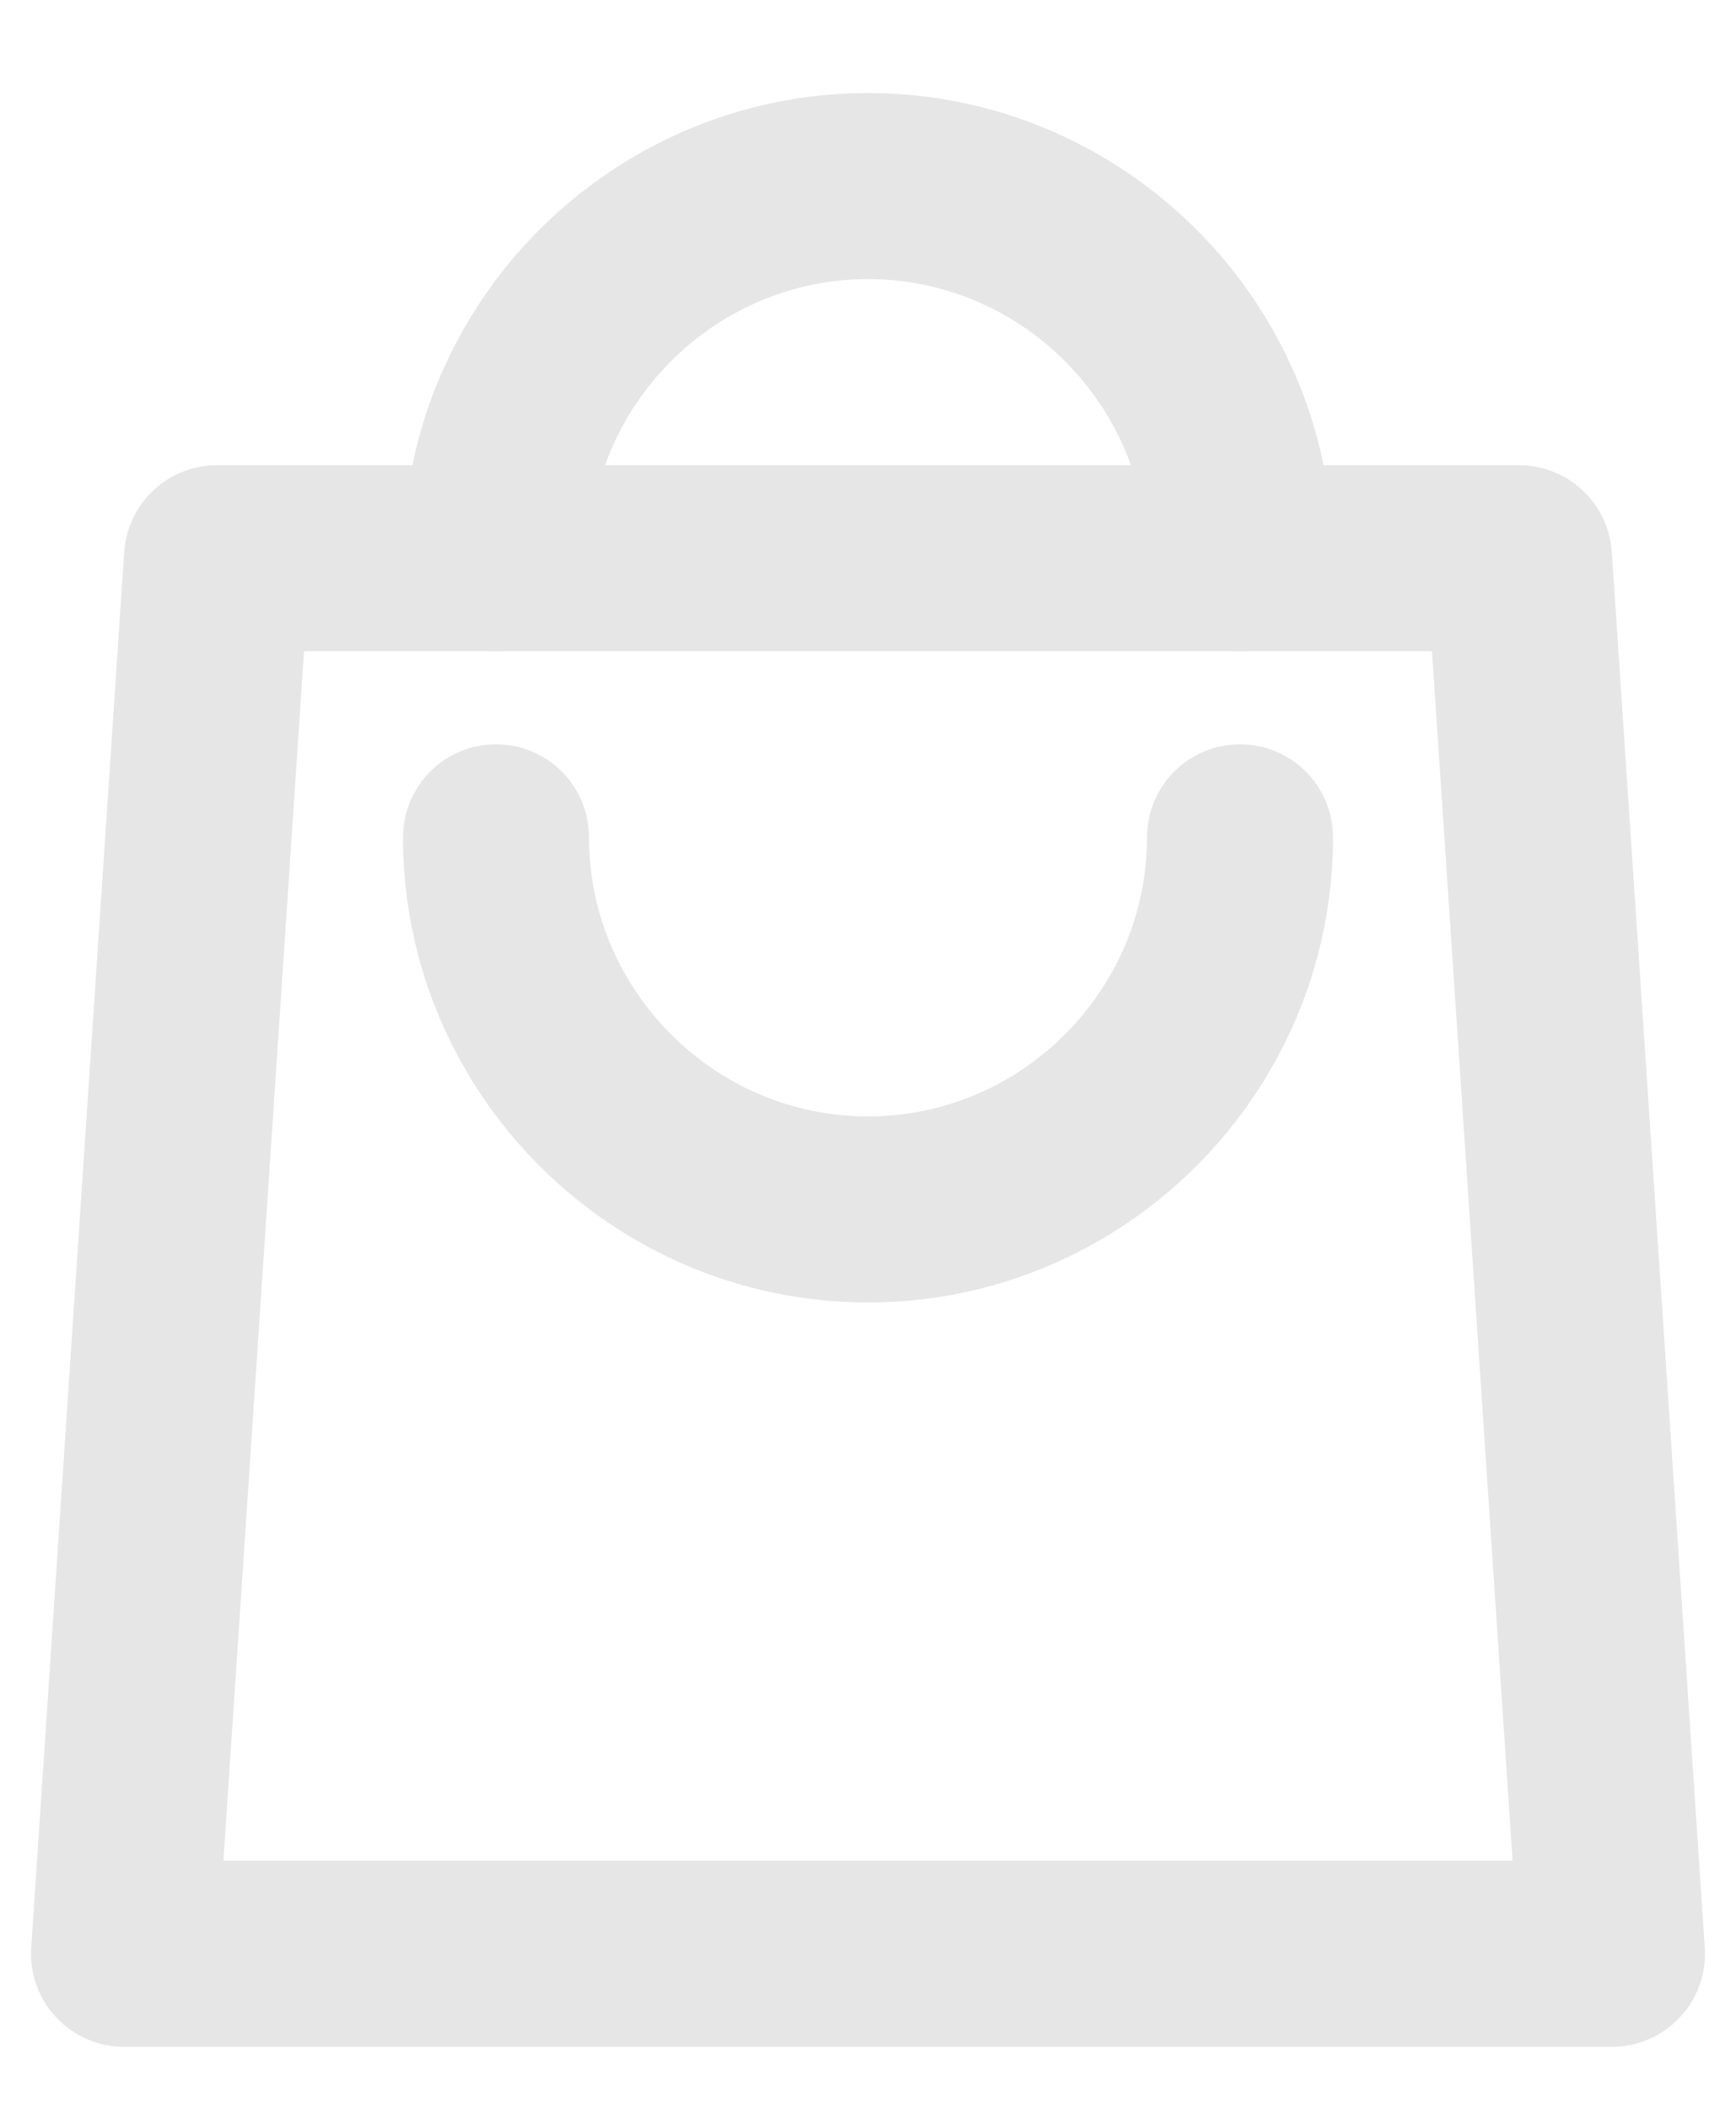
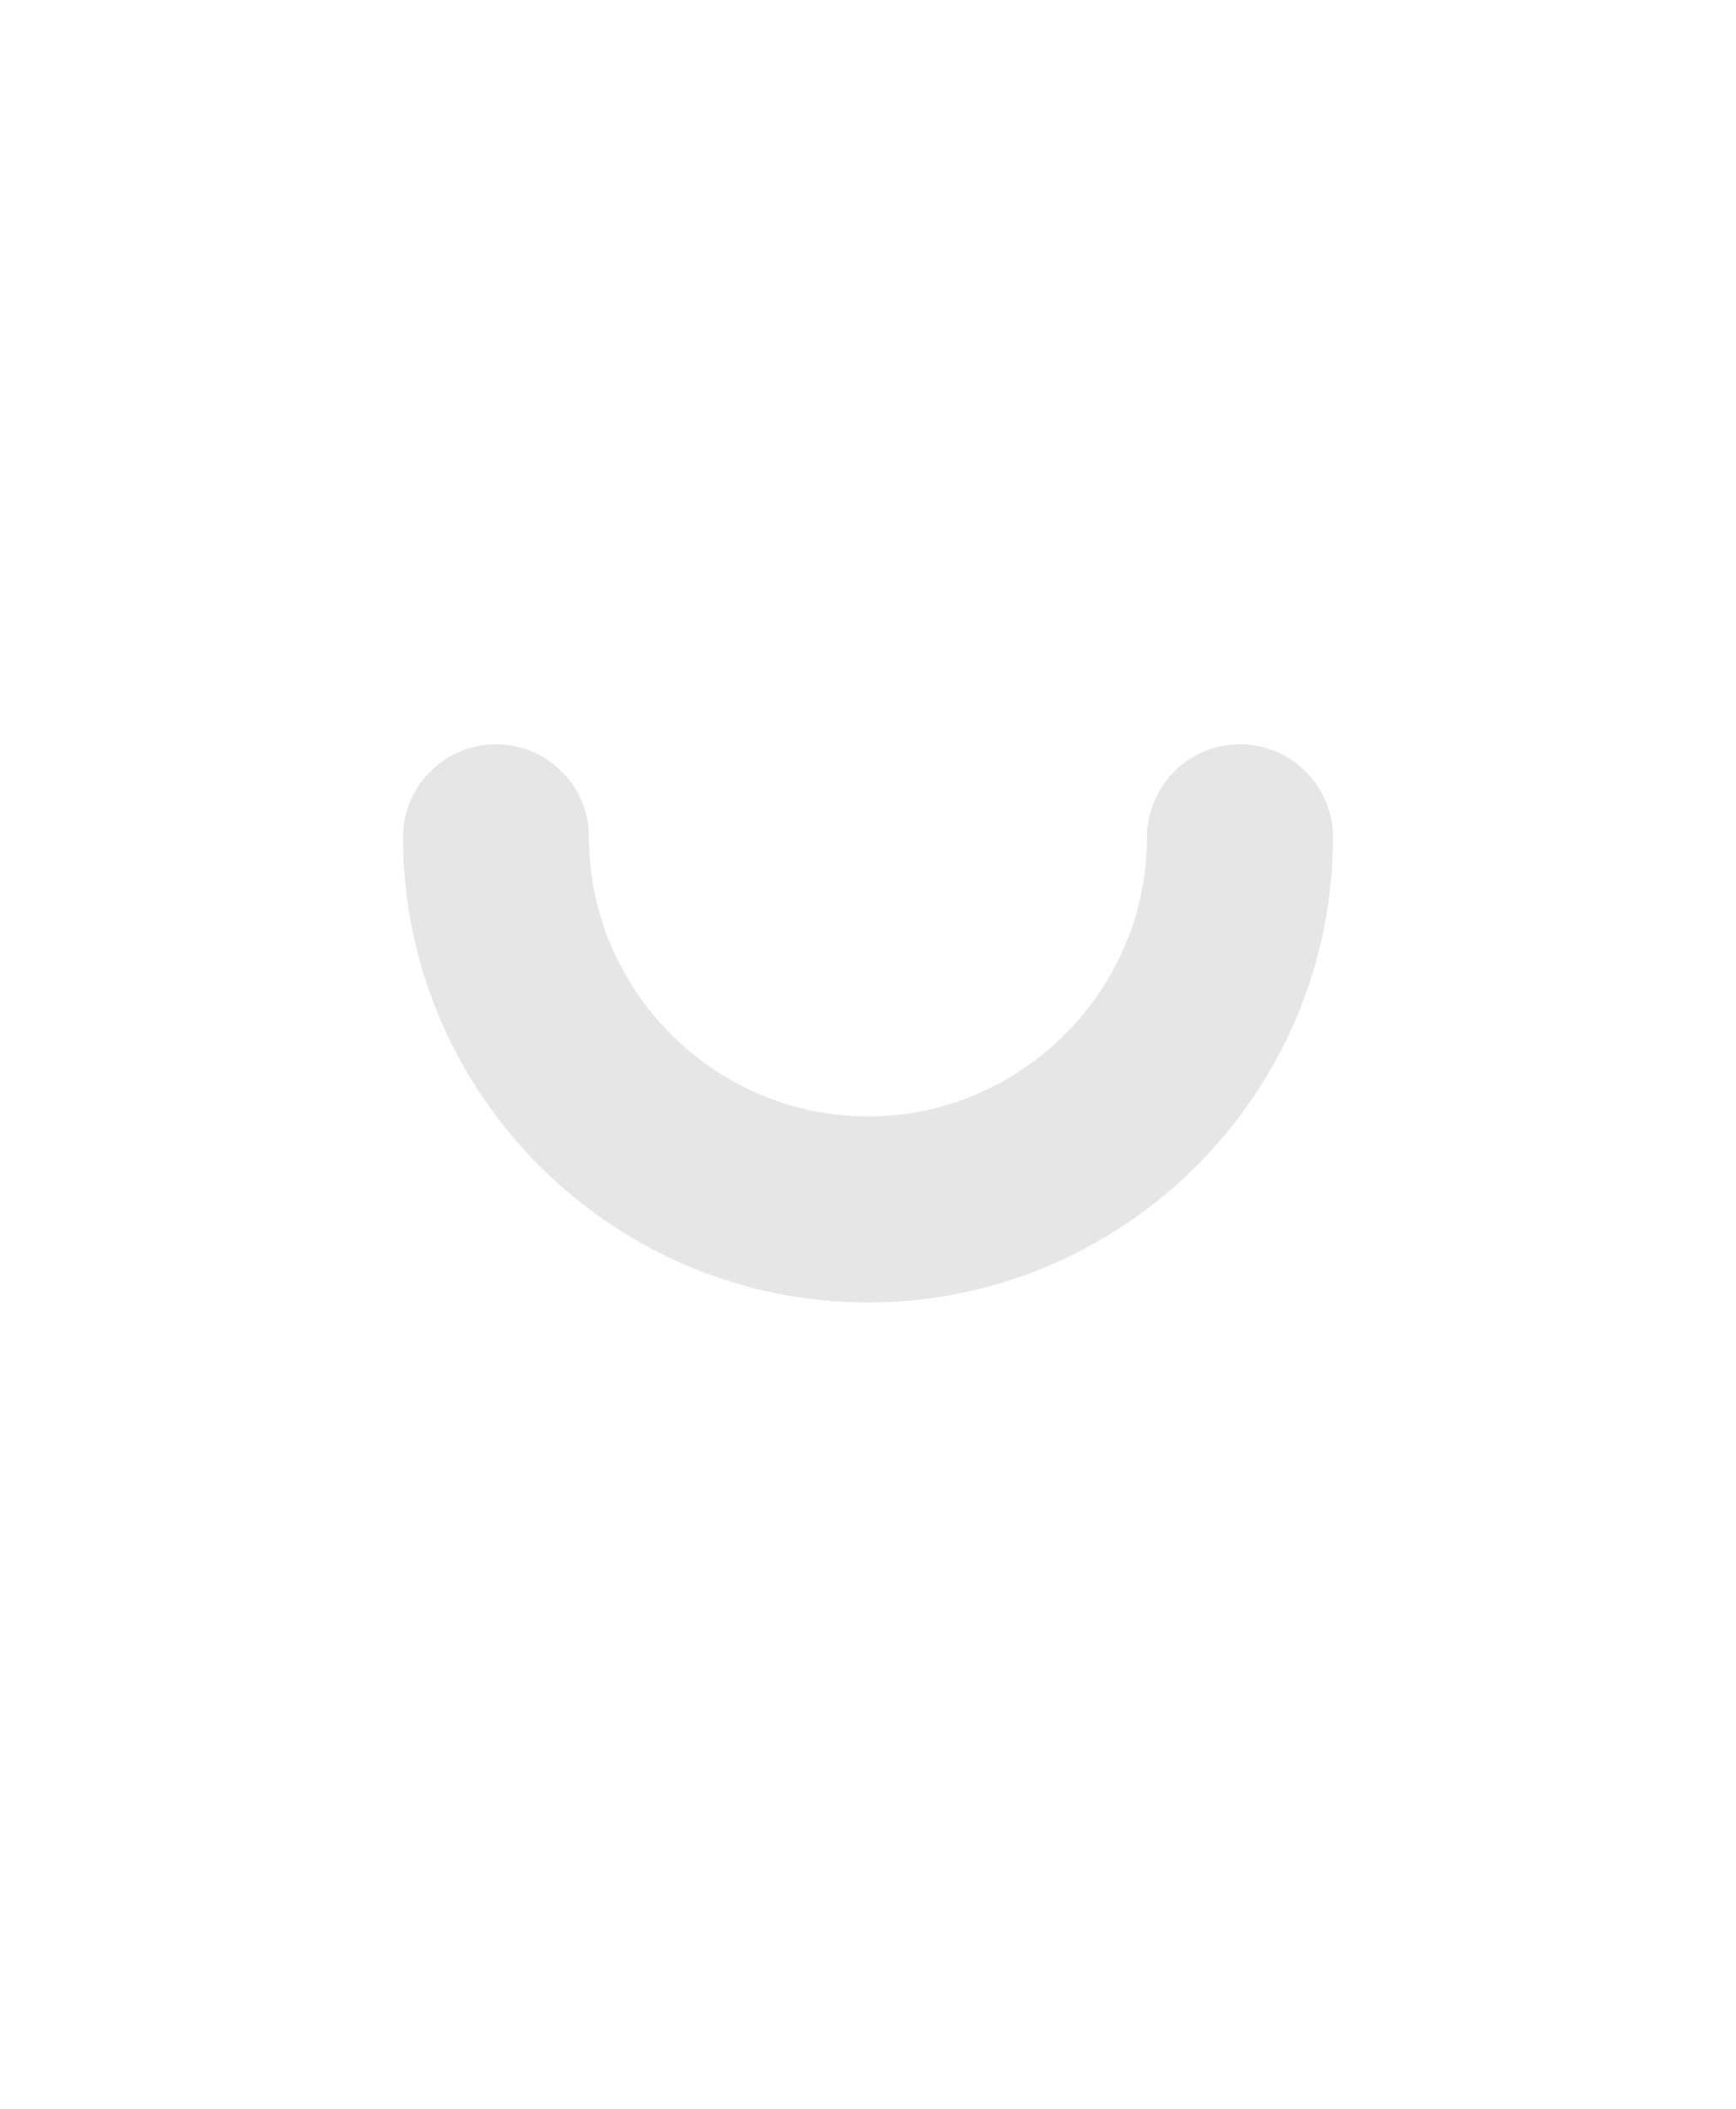
<svg xmlns="http://www.w3.org/2000/svg" width="14" height="17" viewBox="0 0 14 17" fill="none">
-   <path d="M13 15.75H1L1.75 4.5H12.25L13 15.75Z" stroke="#E6E6E6" stroke-width="1.5" stroke-miterlimit="10" stroke-linecap="round" stroke-linejoin="round" />
-   <path d="M4 4.5C4 2.85 5.35 1.5 7 1.5C8.65 1.5 10 2.85 10 4.5" stroke="#E6E6E6" stroke-width="1.5" stroke-miterlimit="10" stroke-linecap="round" stroke-linejoin="round" />
  <path d="M4 6.75C4 8.4 5.35 9.75 7 9.75C8.65 9.75 10 8.4 10 6.75" stroke="#E6E6E6" stroke-width="1.5" stroke-miterlimit="10" stroke-linecap="round" stroke-linejoin="round" />
</svg>